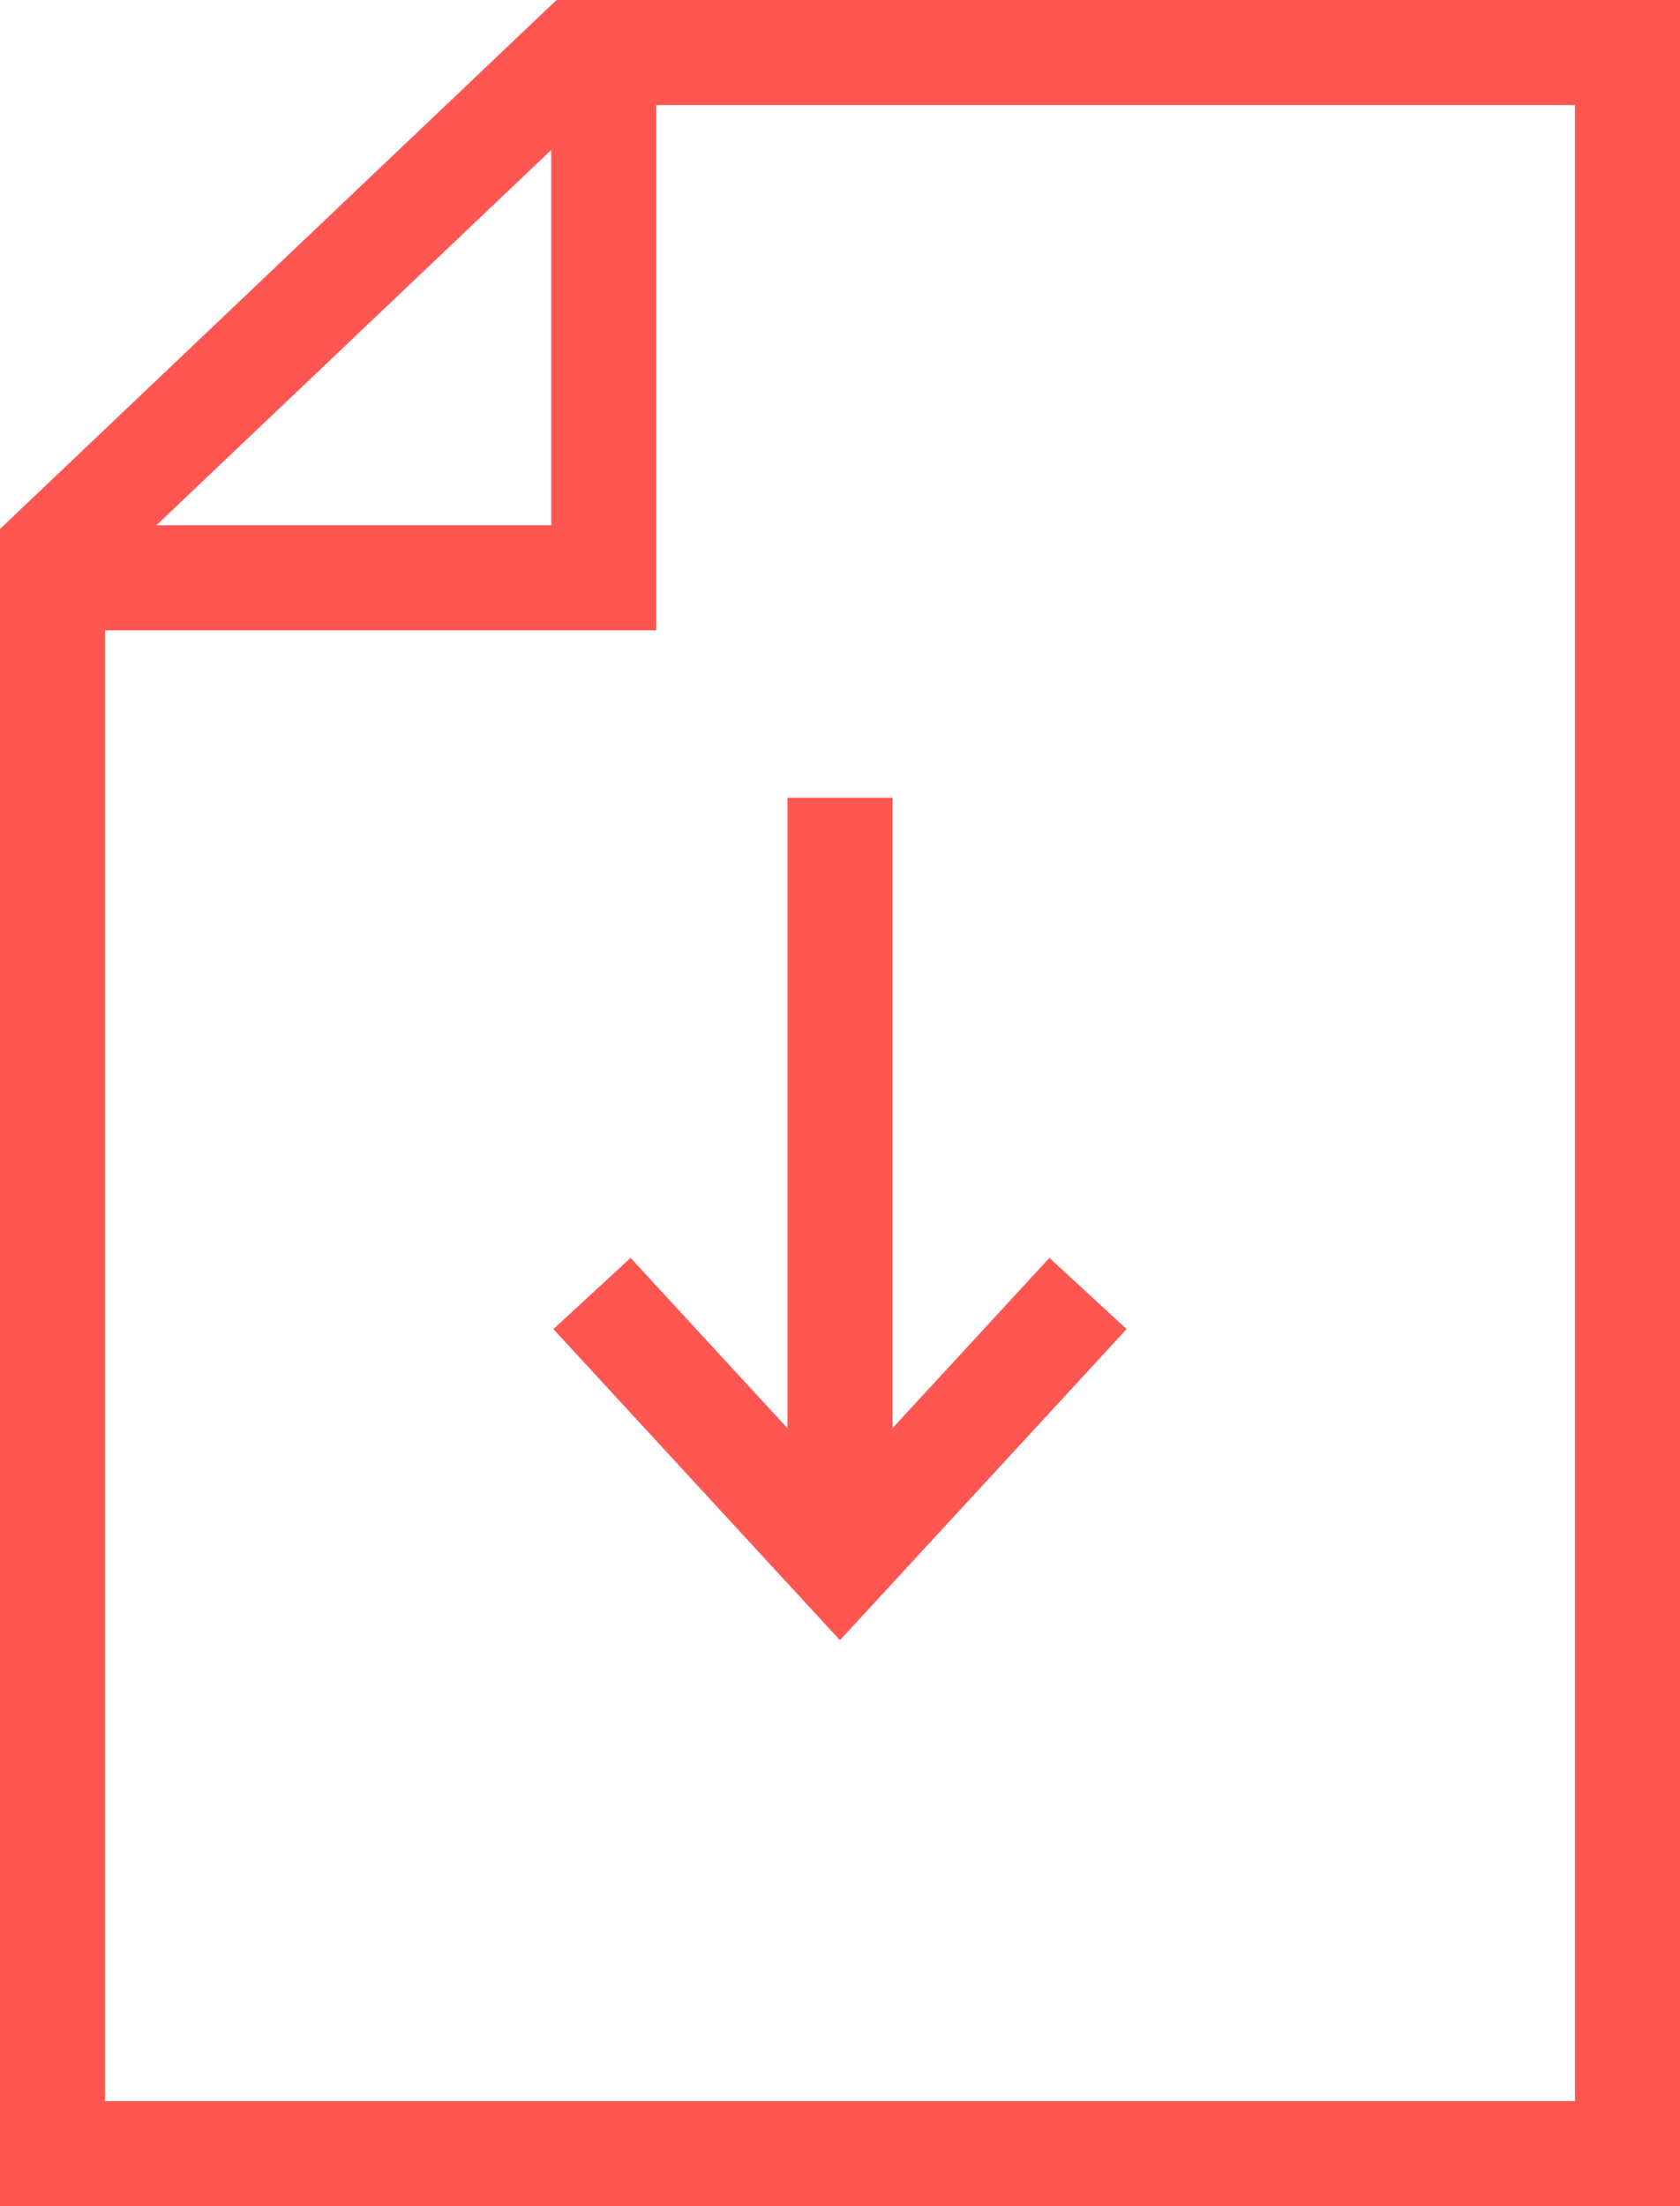
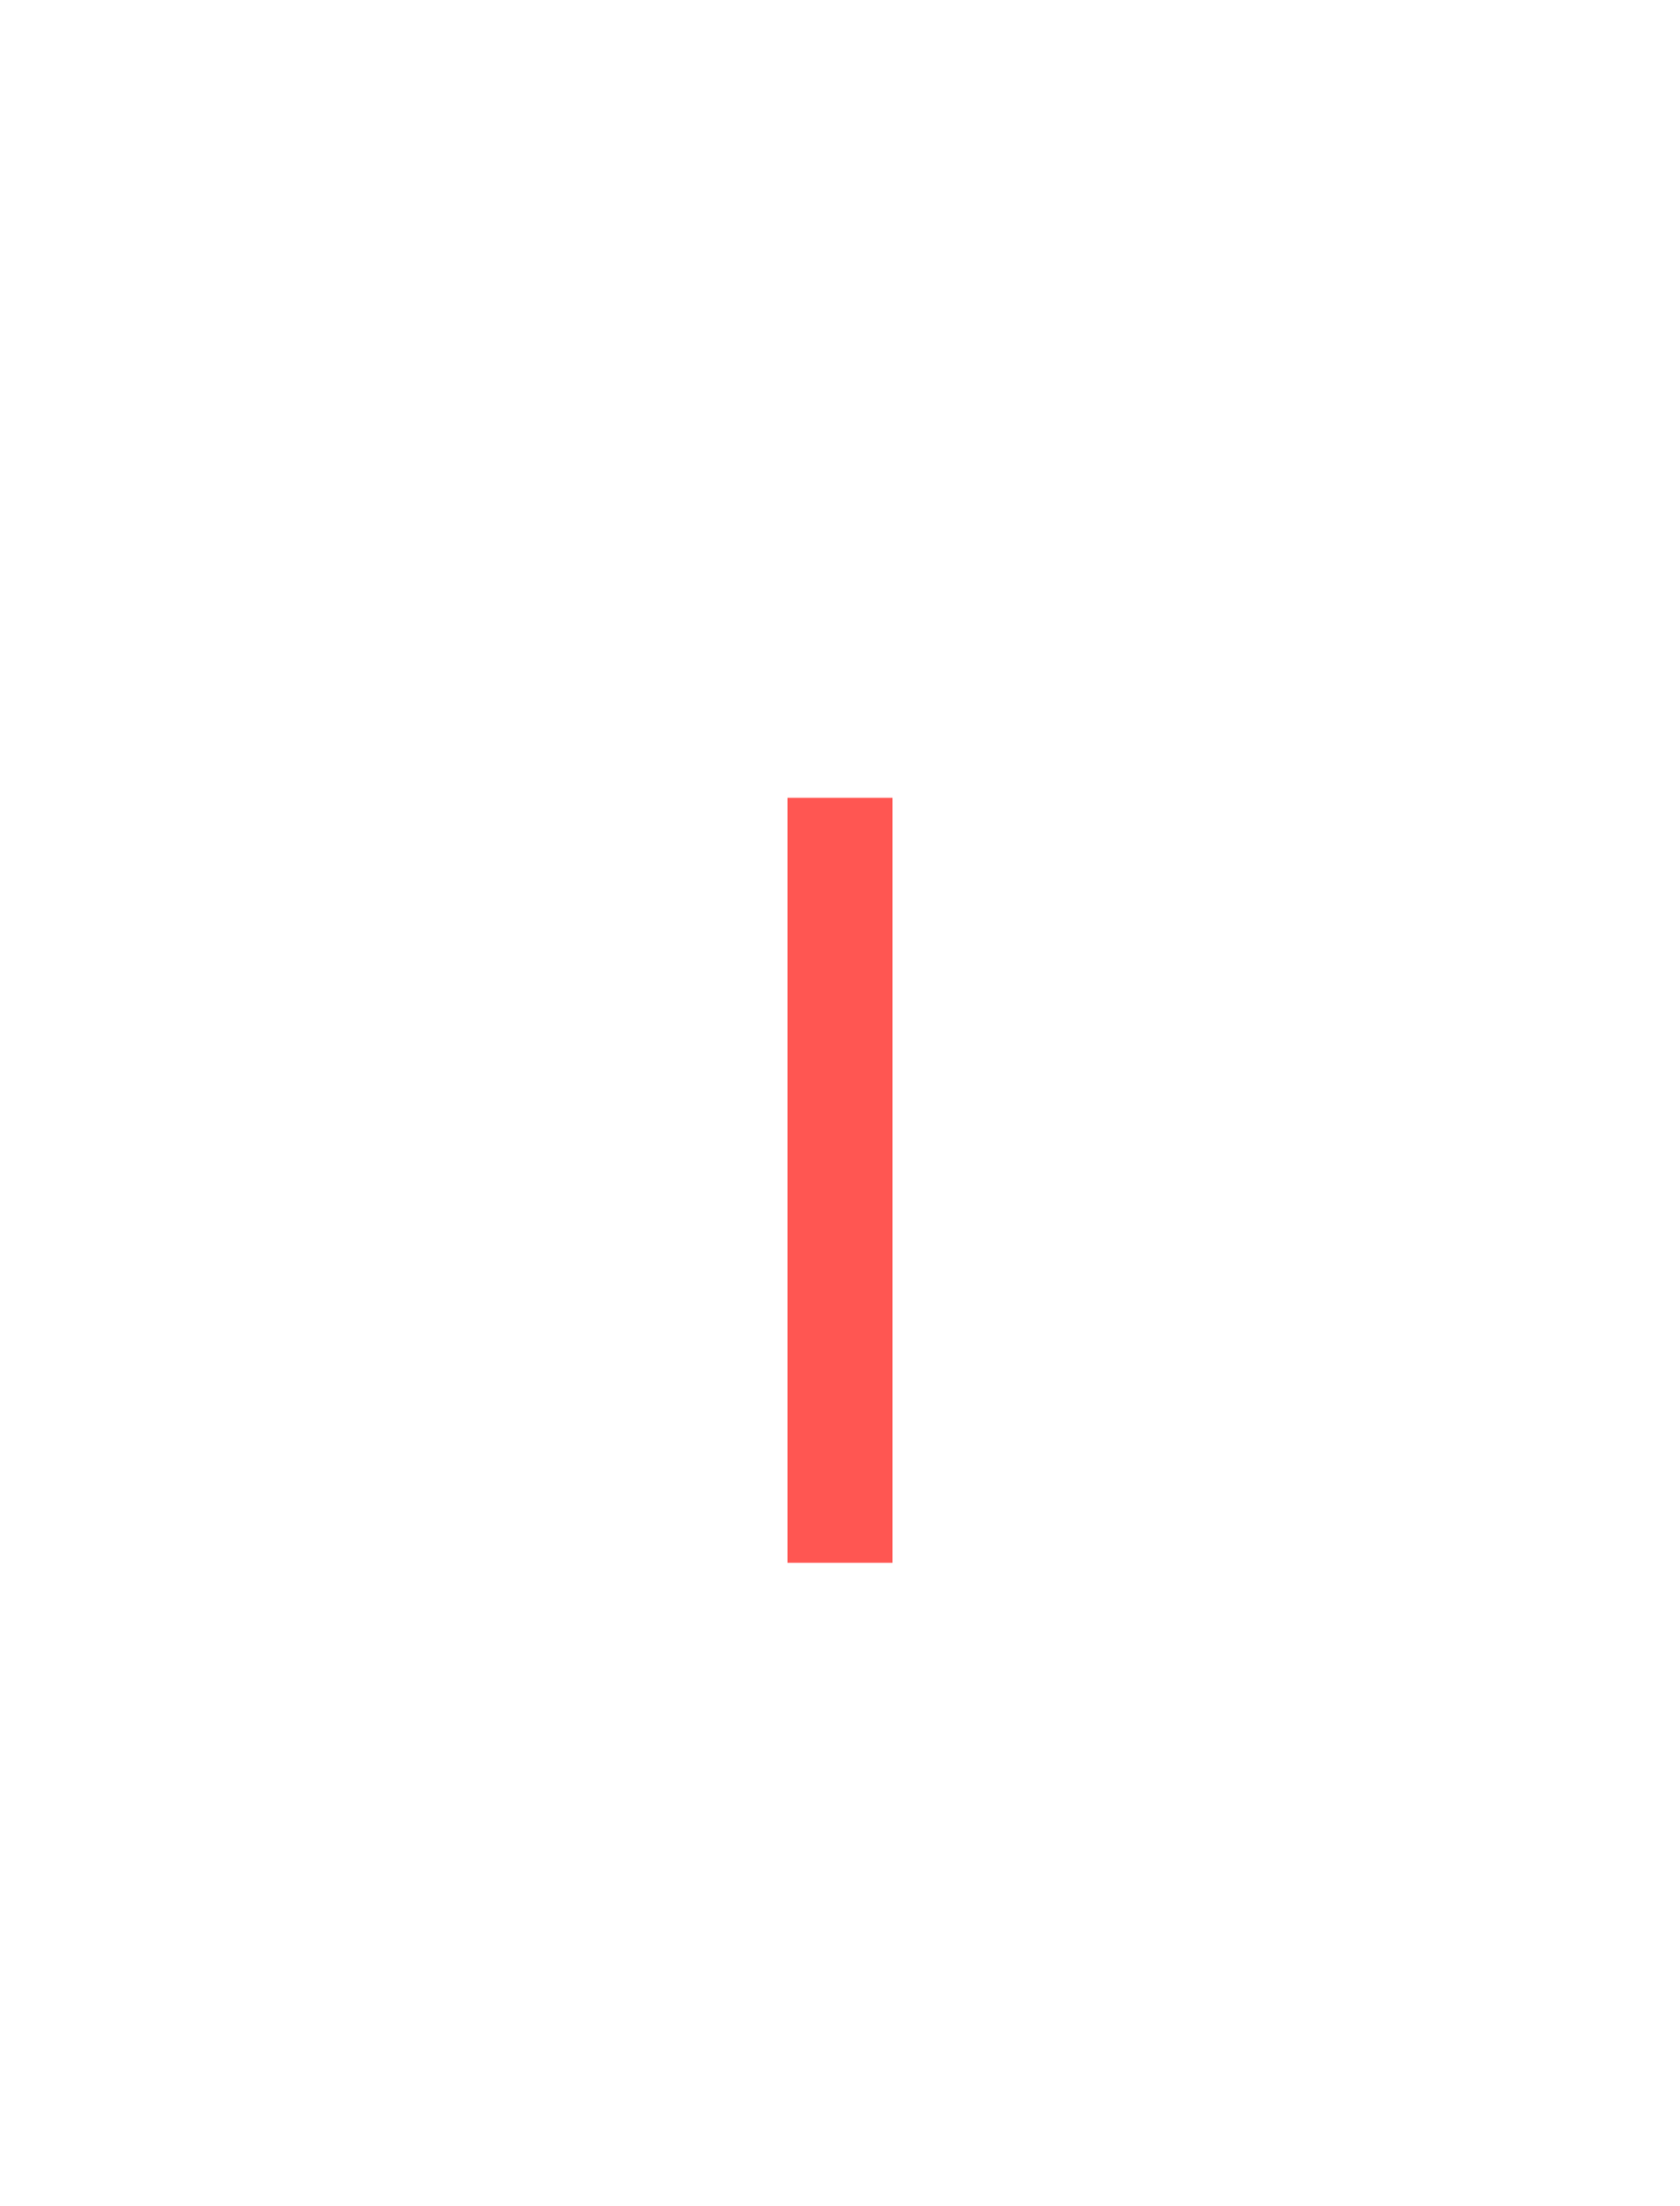
<svg xmlns="http://www.w3.org/2000/svg" xmlns:xlink="http://www.w3.org/1999/xlink" version="1.1" id="Capa_1" x="0px" y="0px" width="32px" height="41.999px" viewBox="0 0 32 41.999" enable-background="new 0 0 32 41.999" xml:space="preserve">
  <g>
    <defs>
-       <rect id="SVGID_1_" width="32" height="41.999" />
-     </defs>
+       </defs>
    <clipPath id="SVGID_2_">
      <use xlink:href="#SVGID_1_" overflow="visible" />
    </clipPath>
    <polygon clip-path="url(#SVGID_2_)" fill="none" stroke="#FF5652" stroke-width="2" stroke-miterlimit="10" points="1,40.999    31,40.999 31,1 11,1 1,10.5  " />
-     <polyline clip-path="url(#SVGID_2_)" fill="none" stroke="#FF5652" stroke-width="2" points="11.5,1 11.5,11 1.5,11  " />
  </g>
  <line fill="none" stroke="#FF5652" stroke-width="2" x1="16" y1="15.188" x2="16" y2="29.752" />
-   <polyline fill="none" stroke="#FF5652" stroke-width="2" points="20.724,24.625 15.999,29.75 11.276,24.625 " />
</svg>